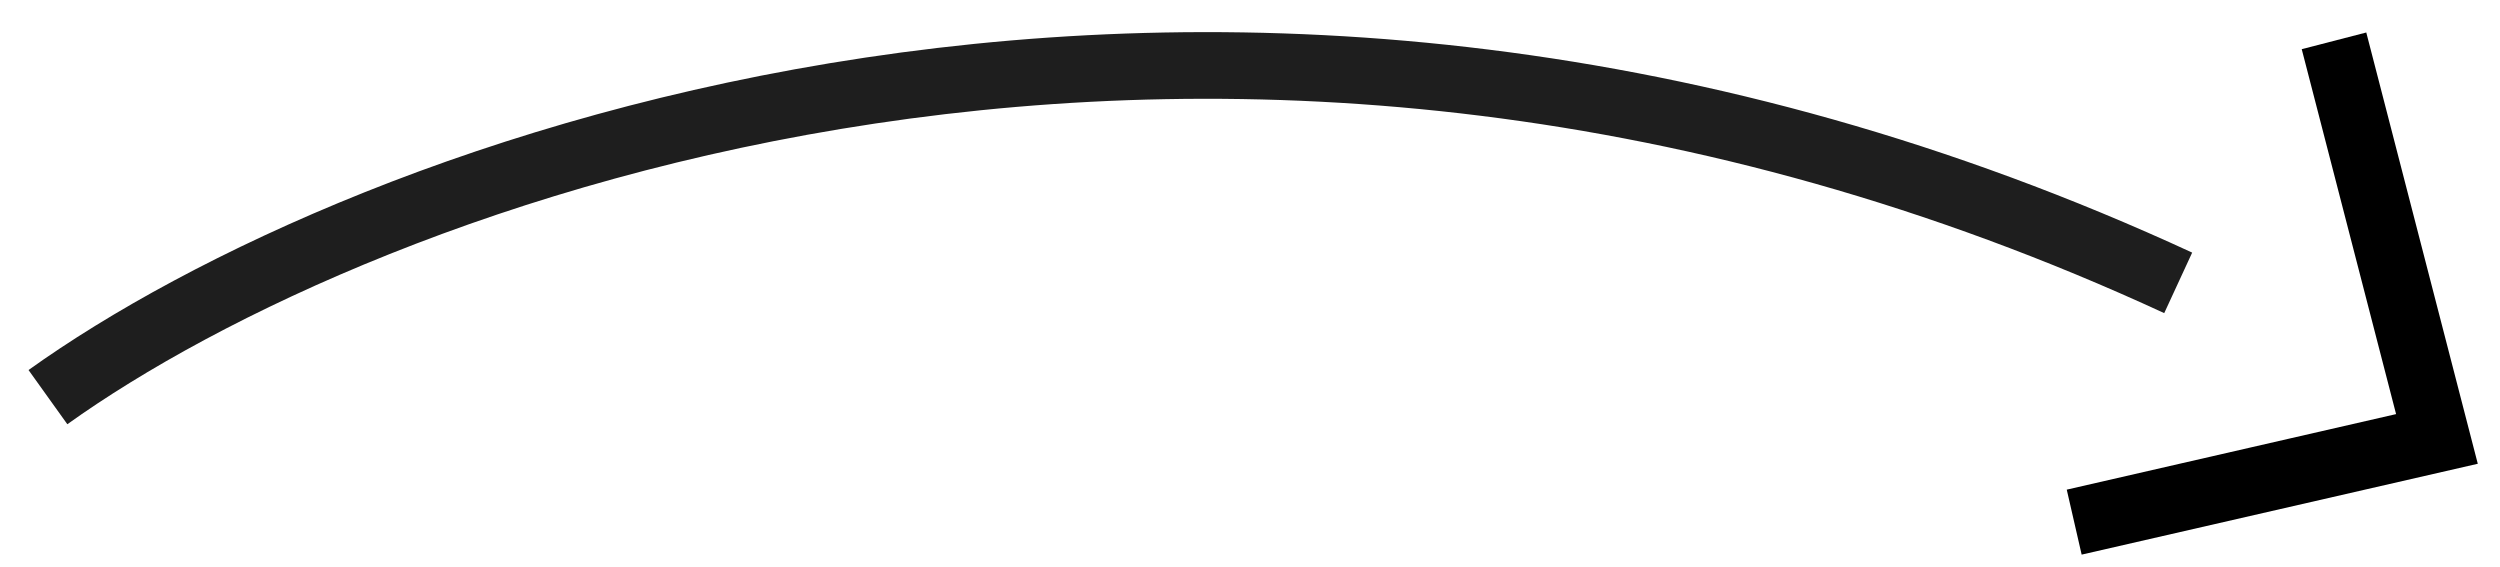
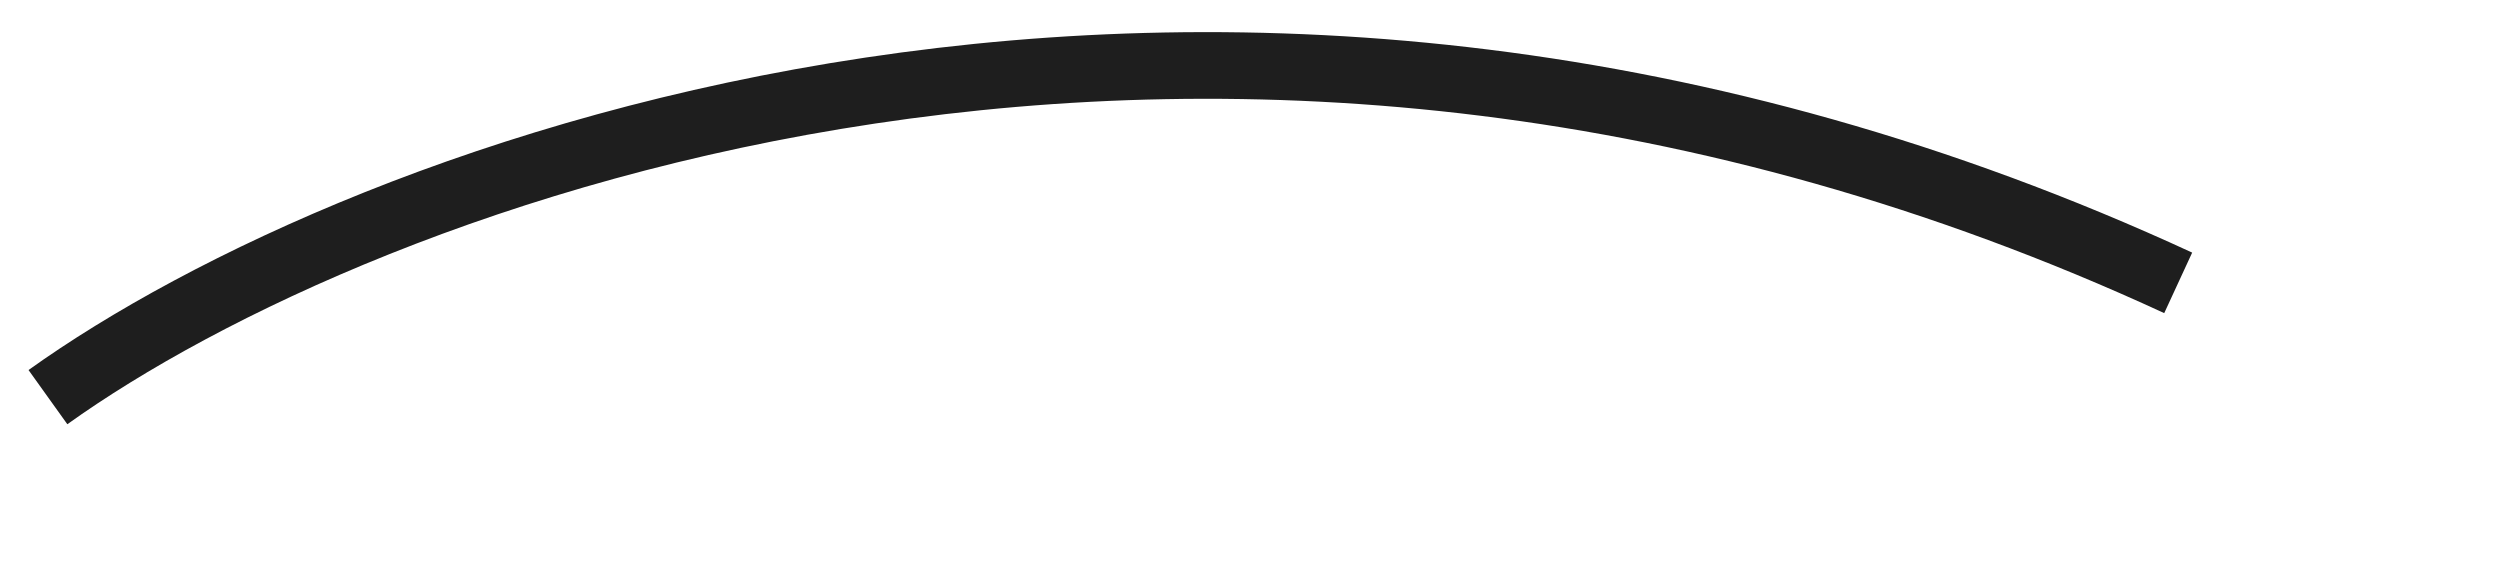
<svg xmlns="http://www.w3.org/2000/svg" width="75" height="17" viewBox="0 0 75 17" fill="none">
  <path d="M1.438 11.914C10.76 5.239 36.593 -4.793 65.346 8.486" stroke="#1E1E1E" stroke-width="2" />
-   <path d="M70.02 1.225L73.108 13.168L62.226 15.664" stroke="black" stroke-width="2" />
</svg>